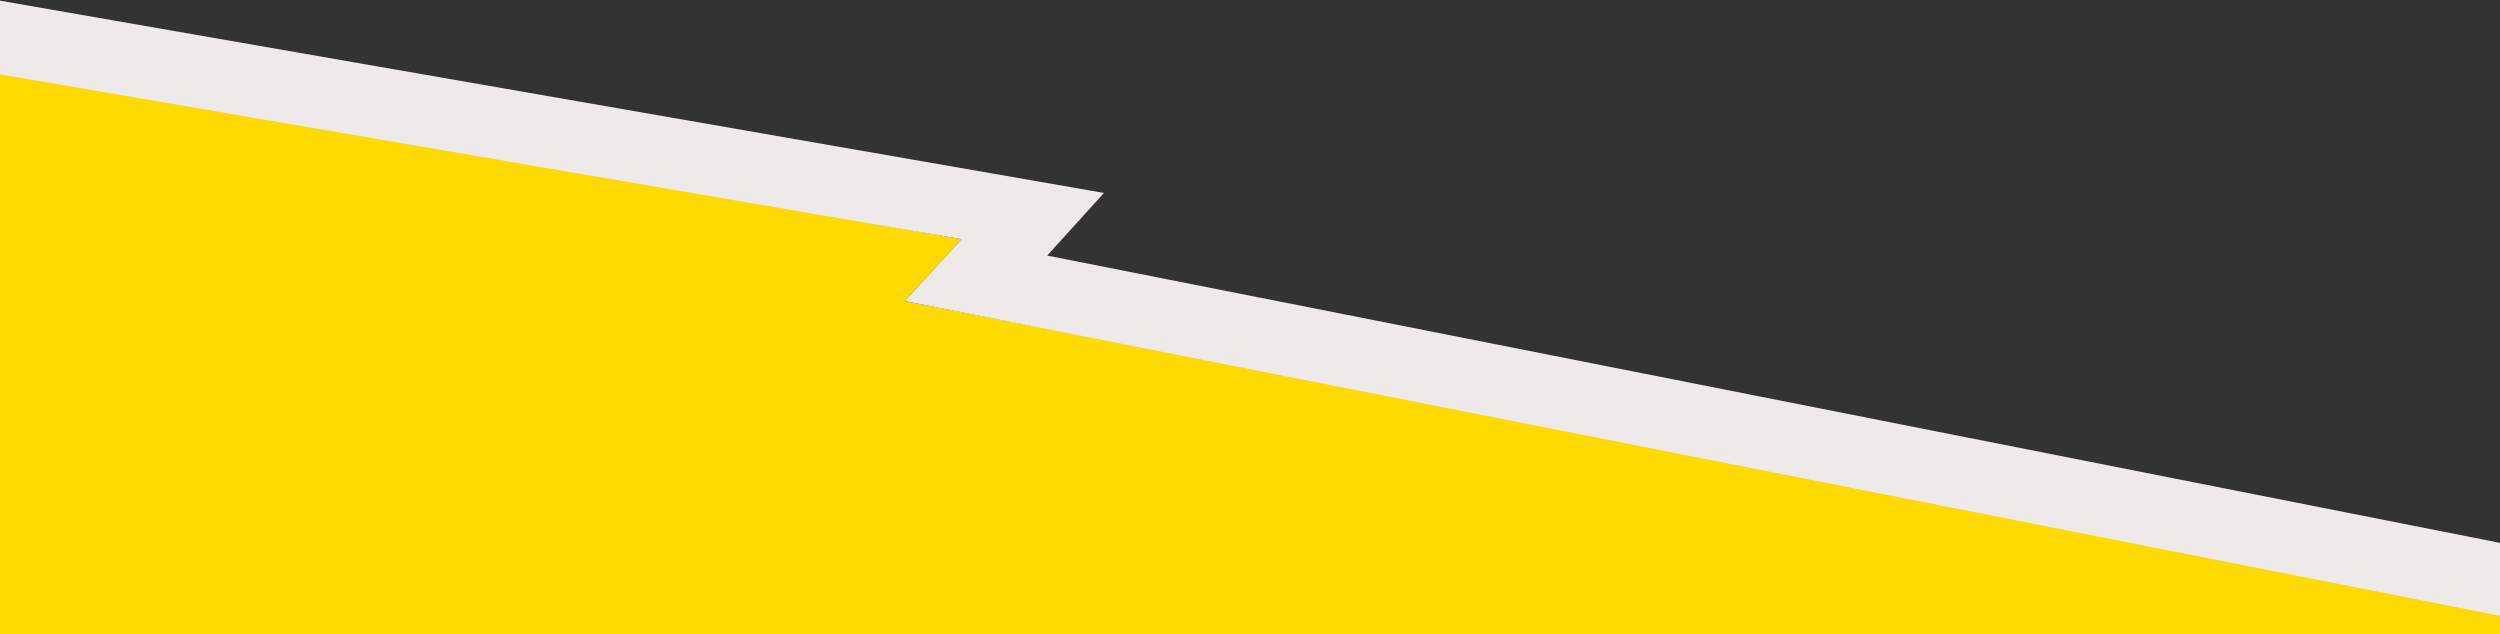
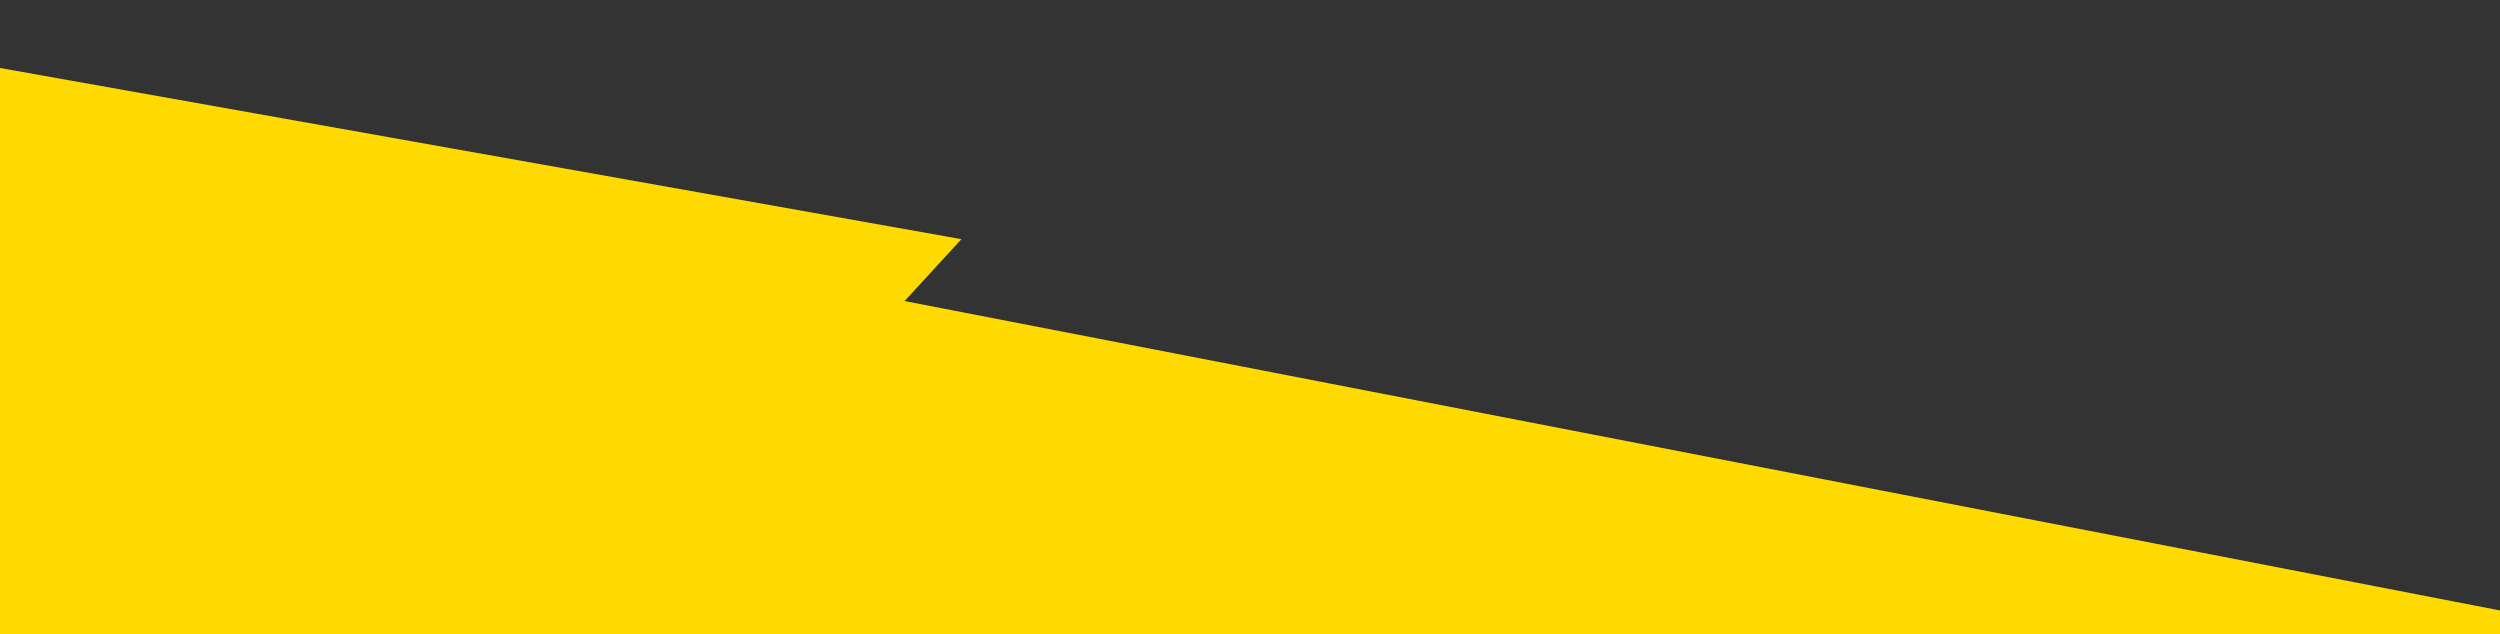
<svg xmlns="http://www.w3.org/2000/svg" id="Layer_1" data-name="Layer 1" viewBox="0 0 1919 487">
  <rect x="0" y="0" width="1919" height="487" fill="#333333" stroke="none" />
  <defs>
    <style>
      .cls-1 {
        fill: #feda00;
      }

      .cls-2 {
        fill: #efeaea;
      }
    </style>
  </defs>
-   <path class="cls-1" d="M-.57,52.09l738.57,131.5-43.64,47.49,1369.03,265.52H-.57V52.09Z" />
-   <path class="cls-2" d="M-7.89-.85l855.29,148.95-43.59,48.08,1124.44,222.36,2.39,56.44L694.37,231.07l43.64-47.49L-5.48,56.11-7.89-.85Z" />
+   <path class="cls-1" d="M-.57,52.09l738.57,131.5-43.64,47.49,1369.03,265.52H-.57Z" />
</svg>